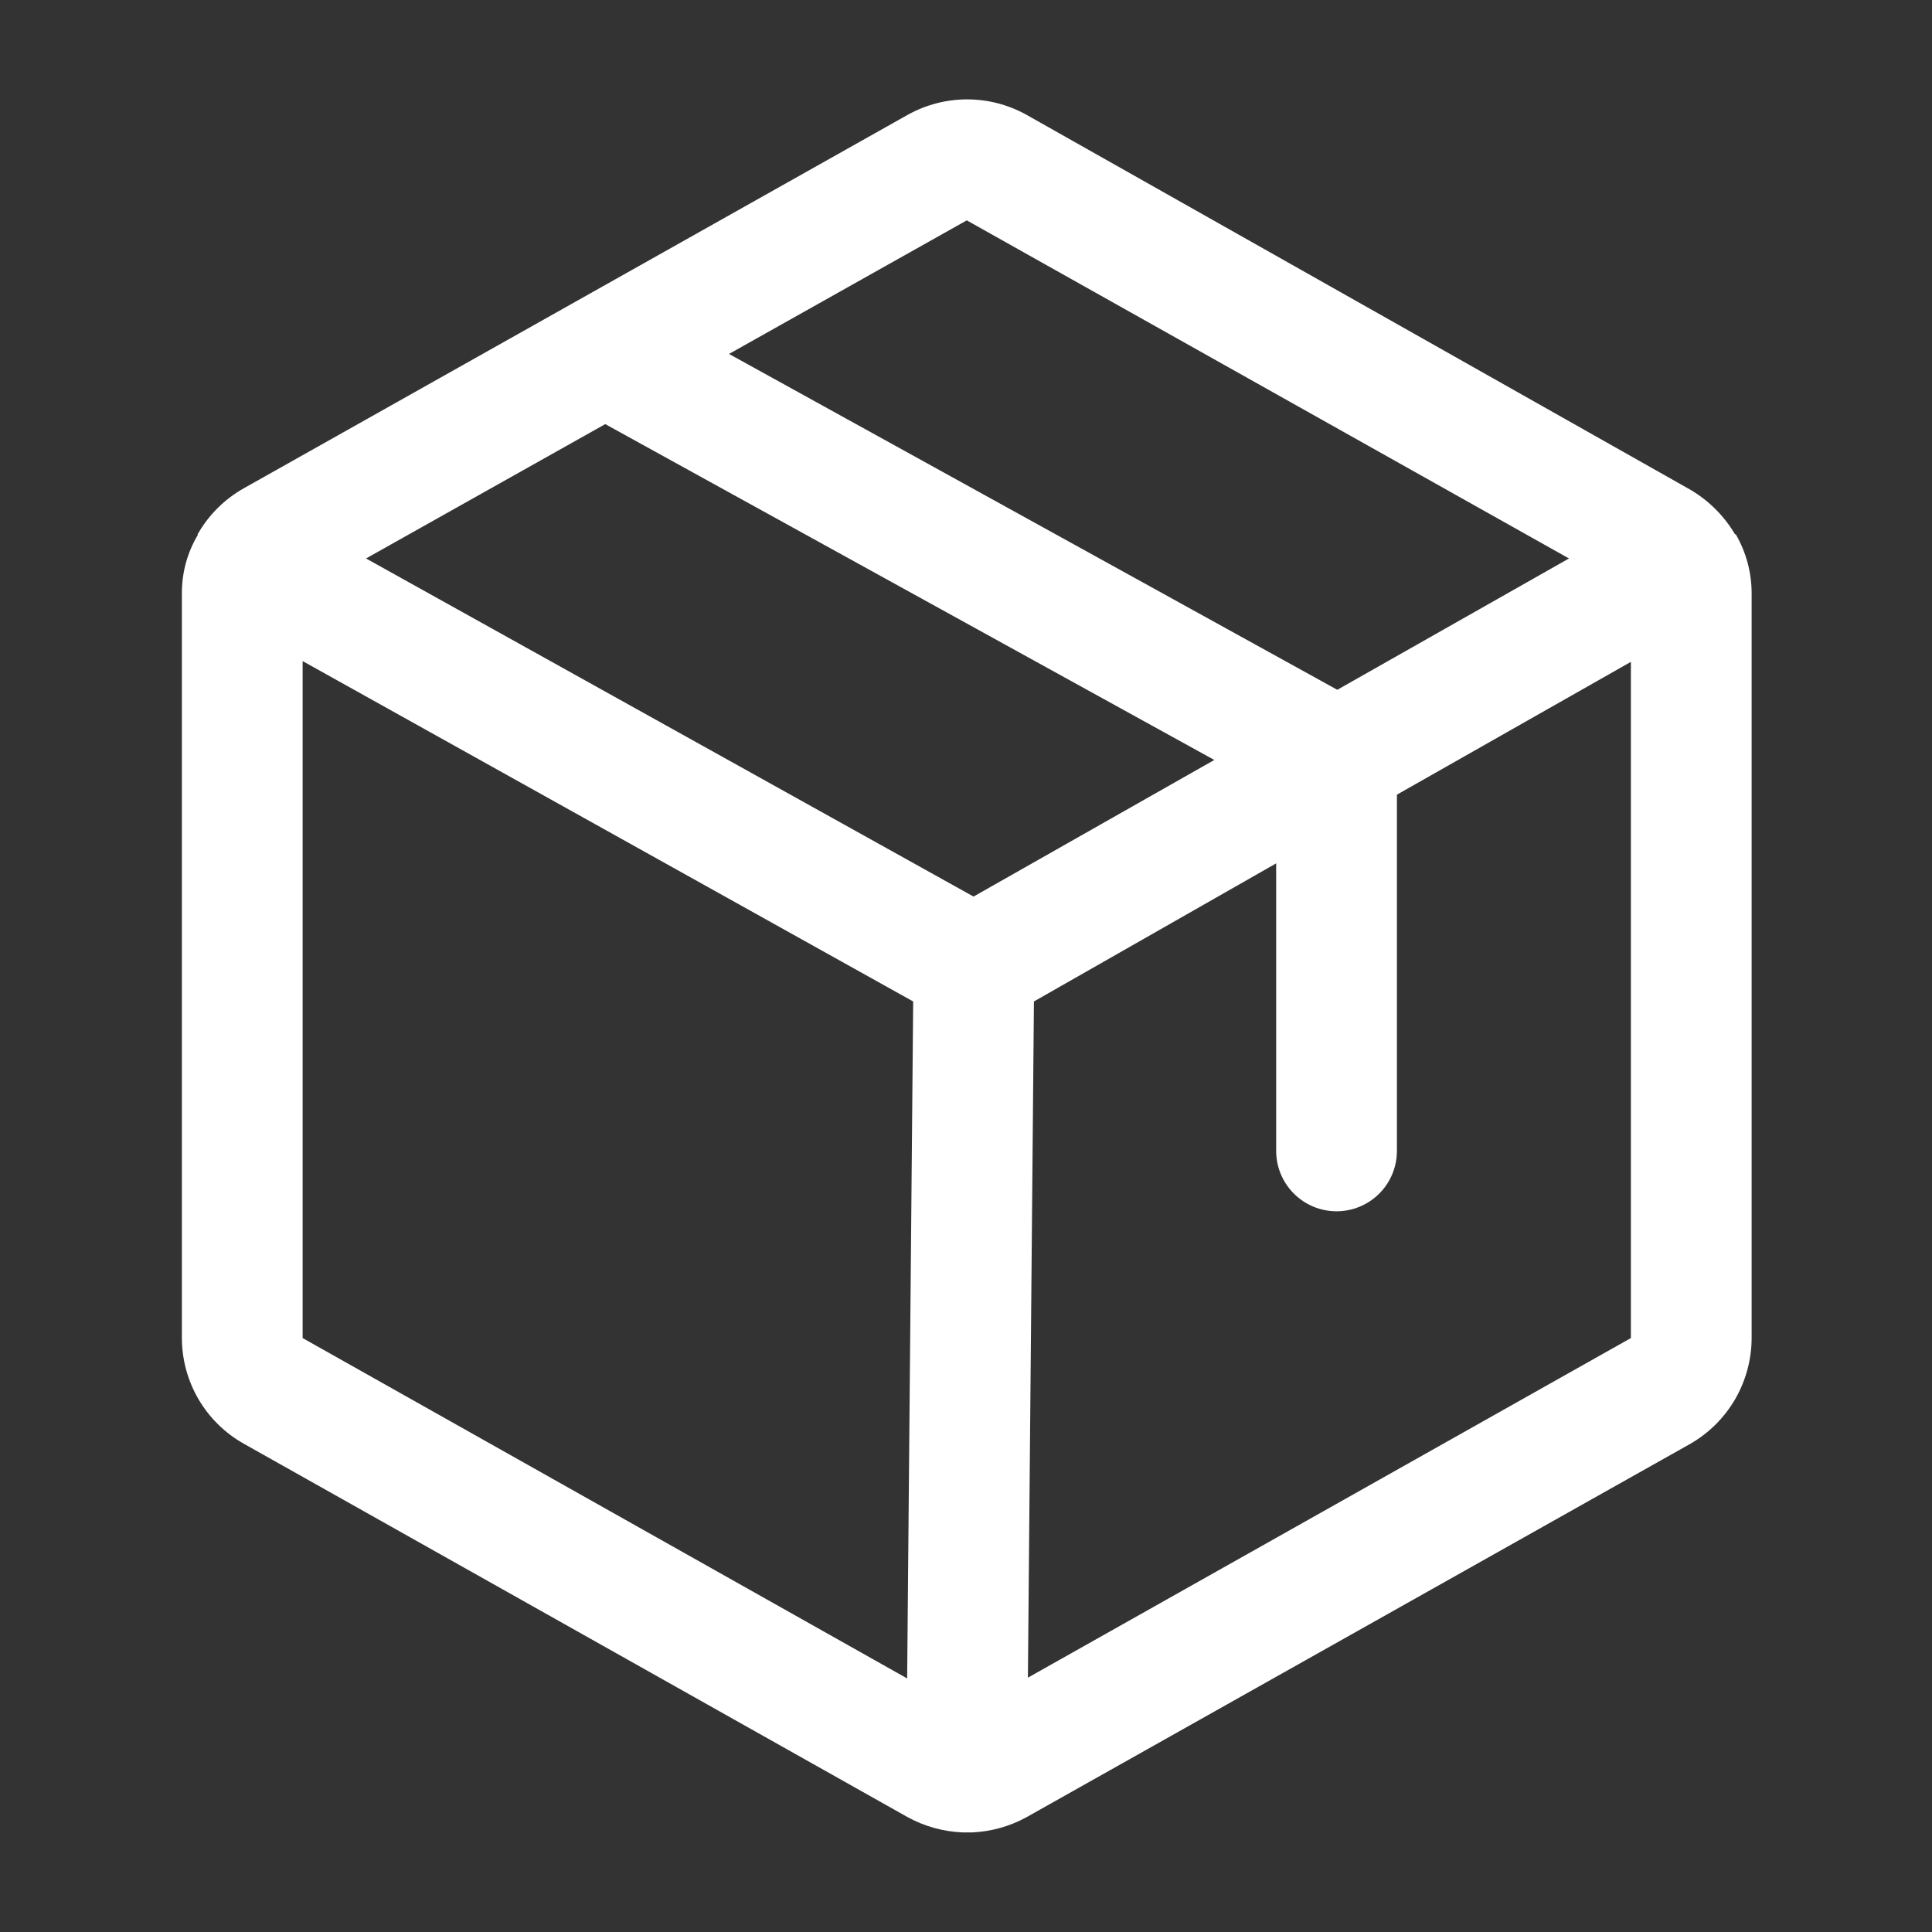
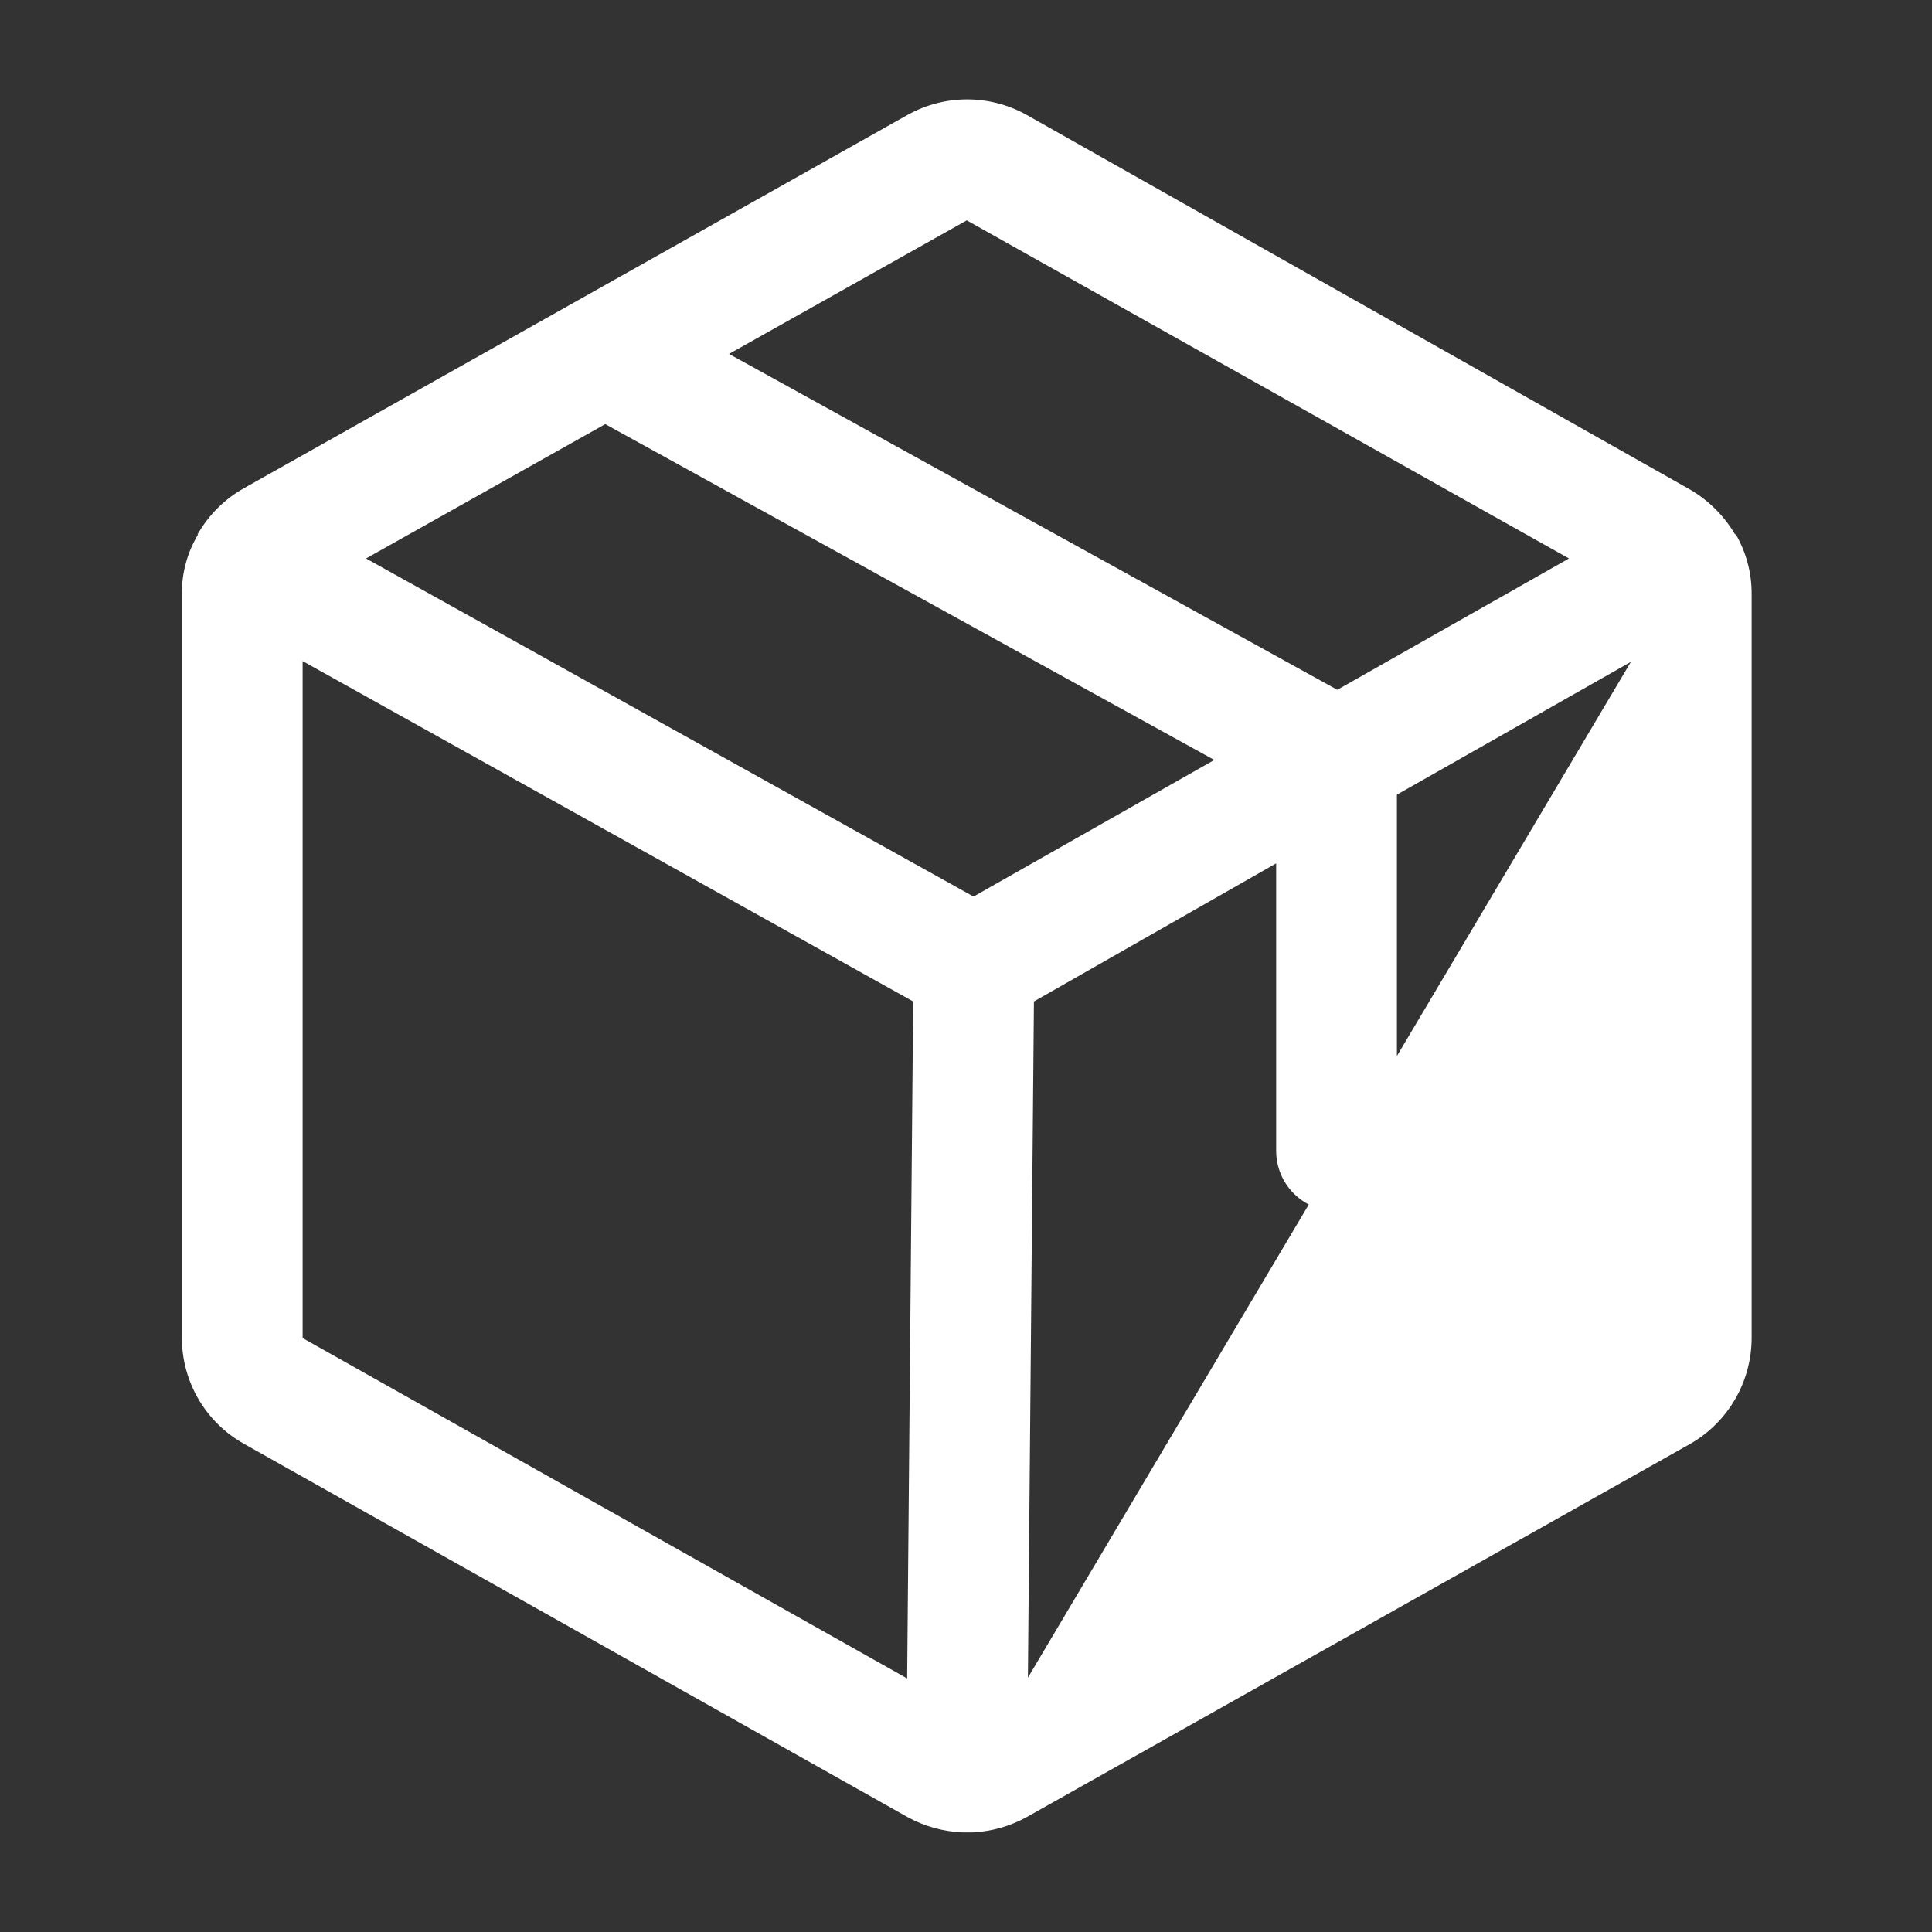
<svg xmlns="http://www.w3.org/2000/svg" width="50" height="50" viewBox="0 0 50 50" fill="none">
  <rect x="0" y="0" width="50" height="50" fill="#333333" stroke="none" />
-   <path d="M44.922 13.828H44.902C44.622 13.353 44.225 12.956 43.75 12.676L26.562 2.969C26.093 2.709 25.566 2.572 25.029 2.572C24.493 2.572 23.965 2.709 23.496 2.969L6.309 12.637C5.823 12.911 5.419 13.308 5.137 13.789C5.137 13.792 5.136 13.794 5.135 13.796C5.134 13.799 5.133 13.801 5.131 13.803C5.129 13.805 5.127 13.806 5.125 13.807C5.122 13.808 5.12 13.809 5.117 13.809V13.848C4.844 14.308 4.702 14.835 4.707 15.371V34.629C4.708 35.186 4.857 35.732 5.138 36.213C5.42 36.693 5.823 37.09 6.309 37.363L23.496 47.031C23.929 47.267 24.41 47.401 24.902 47.422H25.176C25.662 47.398 26.136 47.264 26.562 47.031L43.75 37.363C44.23 37.086 44.629 36.688 44.907 36.208C45.184 35.728 45.331 35.183 45.332 34.629V15.371C45.335 14.829 45.193 14.297 44.922 13.828ZM25.02 5.703L40.605 14.453L34.609 17.852L18.867 9.16L25.02 5.703ZM25.195 23.203L9.473 14.453L15.664 10.976L31.426 19.668L25.195 23.203ZM7.832 17.109L23.633 25.918L23.477 43.438L7.832 34.629V17.109ZM26.602 43.418L26.758 25.918L33.027 22.344V29.785C33.027 30.2 33.192 30.597 33.485 30.89C33.778 31.183 34.175 31.348 34.59 31.348C35.004 31.348 35.402 31.183 35.695 30.89C35.988 30.597 36.152 30.2 36.152 29.785V20.566L42.207 17.129V34.629L26.602 43.418Z" fill="white" />
+   <path d="M44.922 13.828H44.902C44.622 13.353 44.225 12.956 43.75 12.676L26.562 2.969C26.093 2.709 25.566 2.572 25.029 2.572C24.493 2.572 23.965 2.709 23.496 2.969L6.309 12.637C5.823 12.911 5.419 13.308 5.137 13.789C5.137 13.792 5.136 13.794 5.135 13.796C5.134 13.799 5.133 13.801 5.131 13.803C5.129 13.805 5.127 13.806 5.125 13.807C5.122 13.808 5.12 13.809 5.117 13.809V13.848C4.844 14.308 4.702 14.835 4.707 15.371V34.629C4.708 35.186 4.857 35.732 5.138 36.213C5.42 36.693 5.823 37.09 6.309 37.363L23.496 47.031C23.929 47.267 24.41 47.401 24.902 47.422H25.176C25.662 47.398 26.136 47.264 26.562 47.031L43.75 37.363C44.23 37.086 44.629 36.688 44.907 36.208C45.184 35.728 45.331 35.183 45.332 34.629V15.371C45.335 14.829 45.193 14.297 44.922 13.828ZM25.02 5.703L40.605 14.453L34.609 17.852L18.867 9.16L25.02 5.703ZM25.195 23.203L9.473 14.453L15.664 10.976L31.426 19.668L25.195 23.203ZM7.832 17.109L23.633 25.918L23.477 43.438L7.832 34.629V17.109ZM26.602 43.418L26.758 25.918L33.027 22.344V29.785C33.027 30.2 33.192 30.597 33.485 30.89C33.778 31.183 34.175 31.348 34.59 31.348C35.004 31.348 35.402 31.183 35.695 30.89C35.988 30.597 36.152 30.2 36.152 29.785V20.566L42.207 17.129L26.602 43.418Z" fill="white" />
</svg>